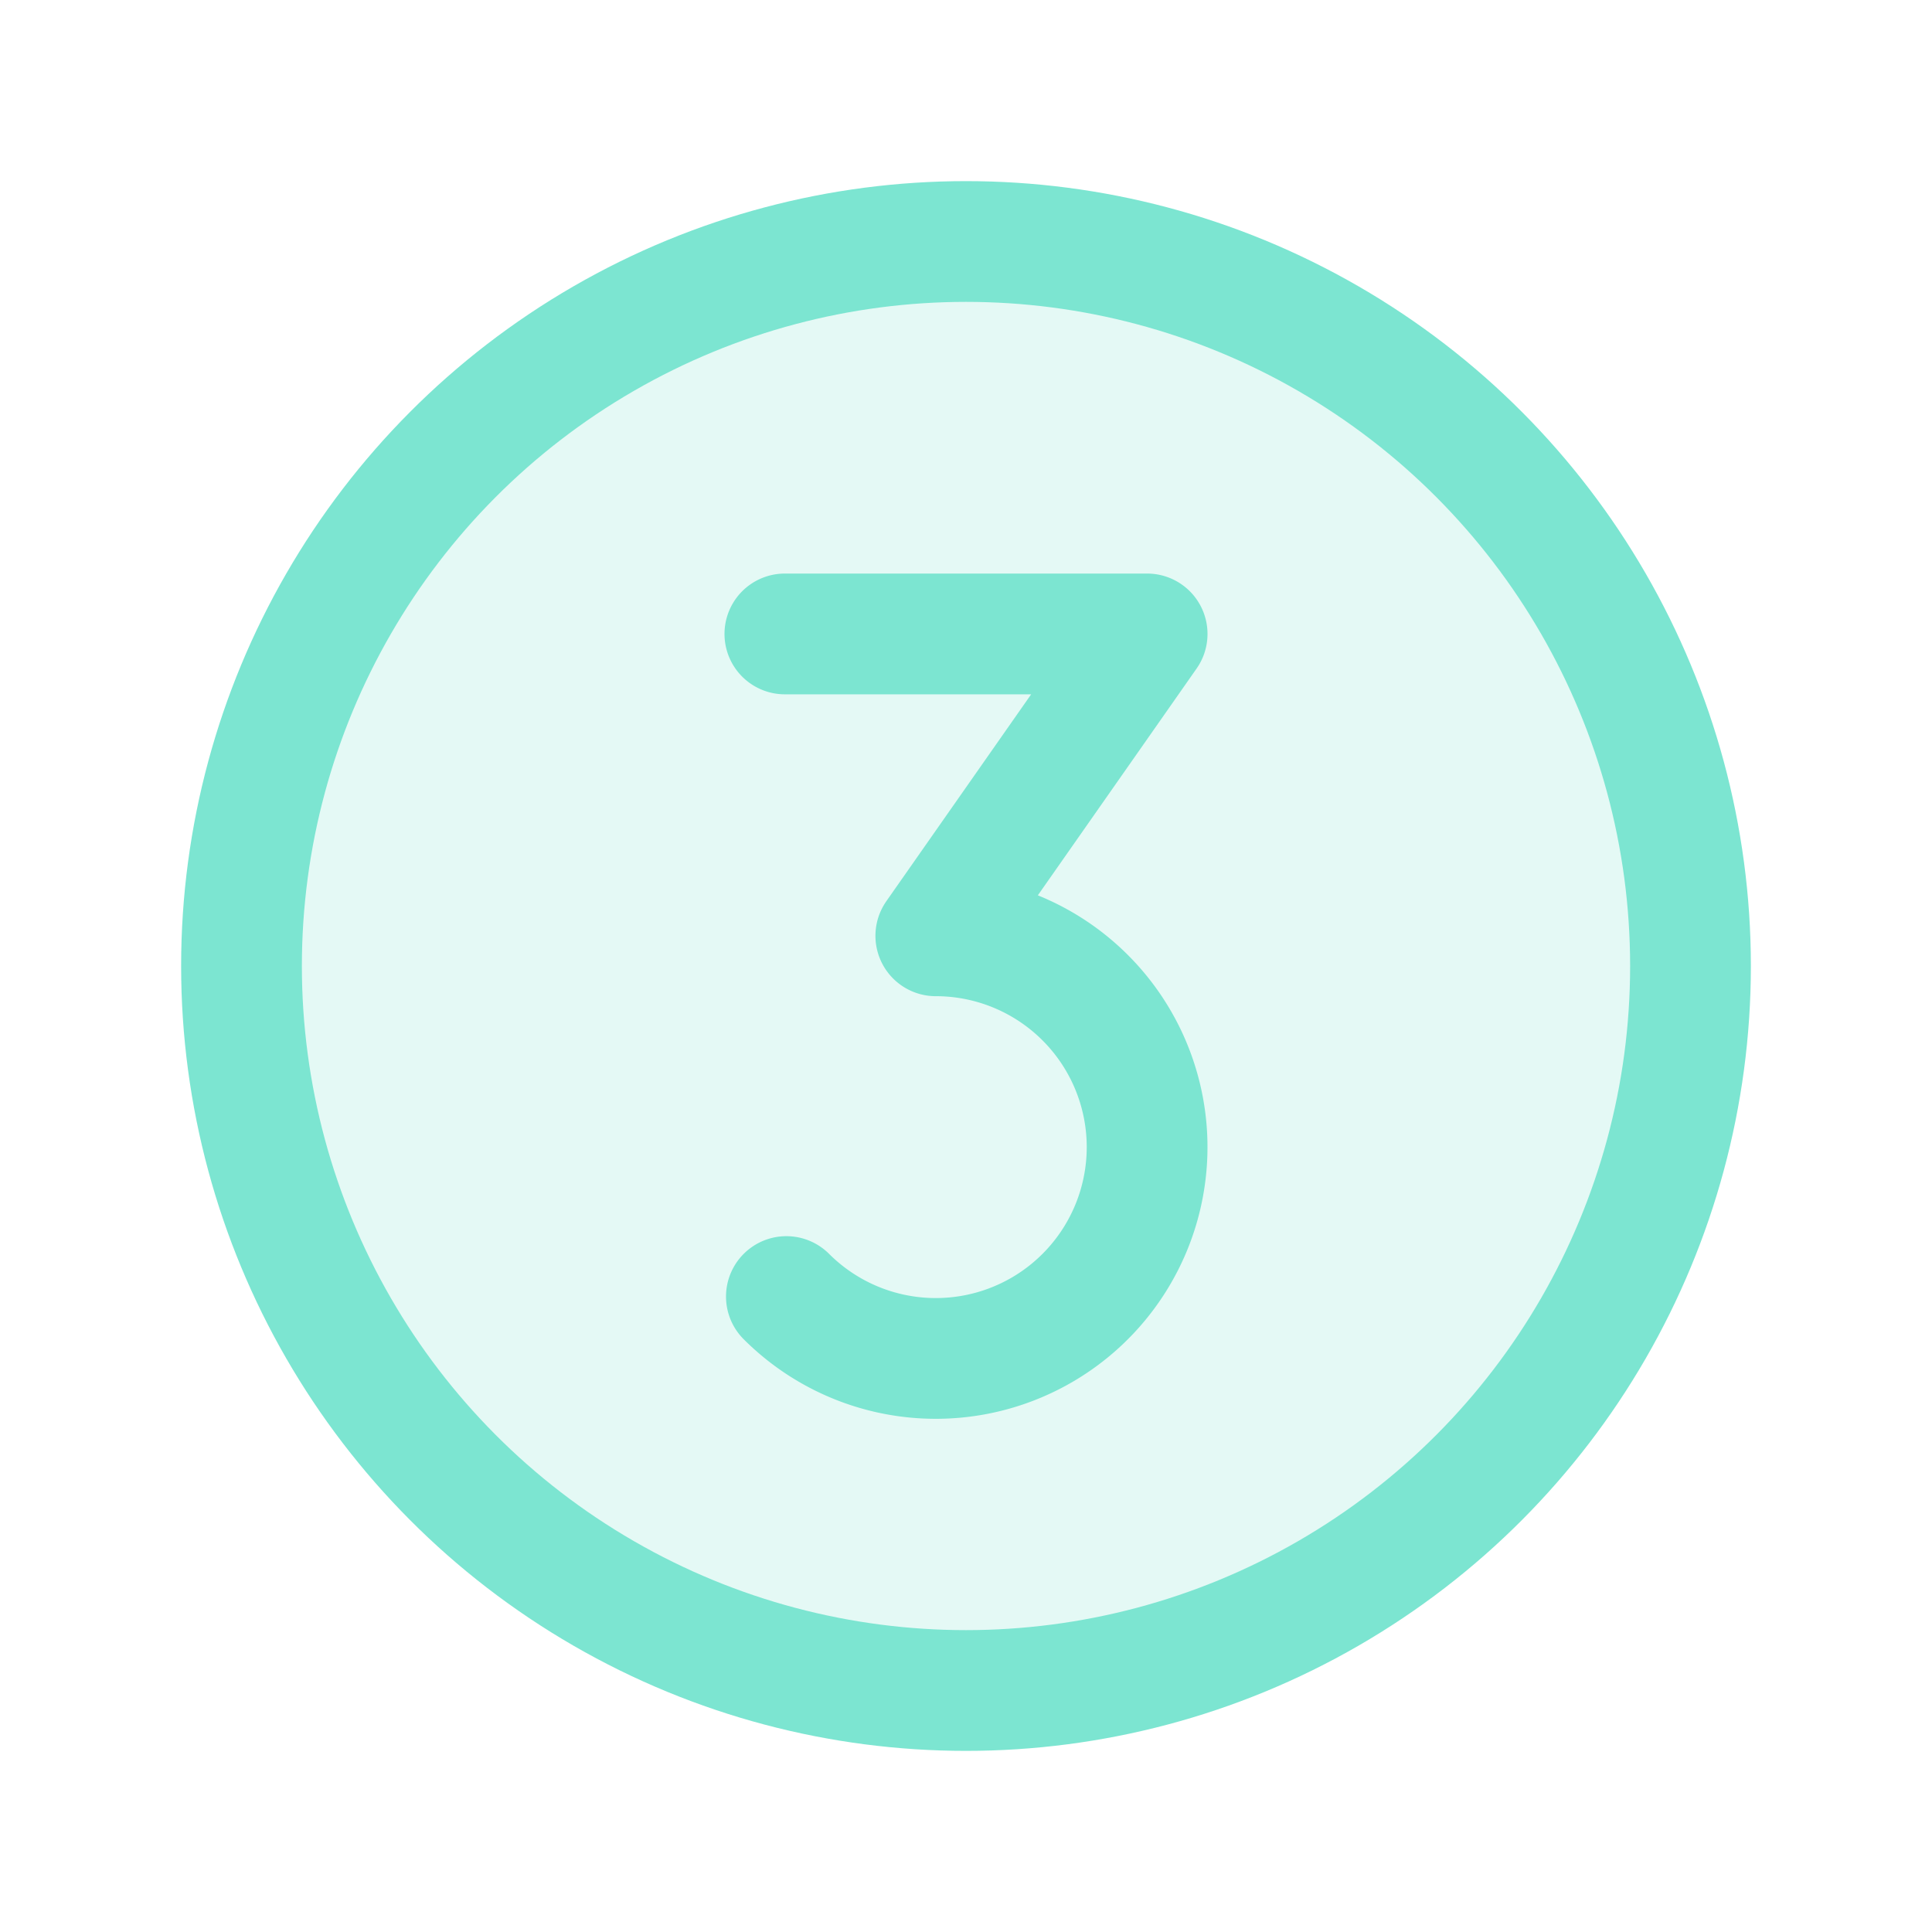
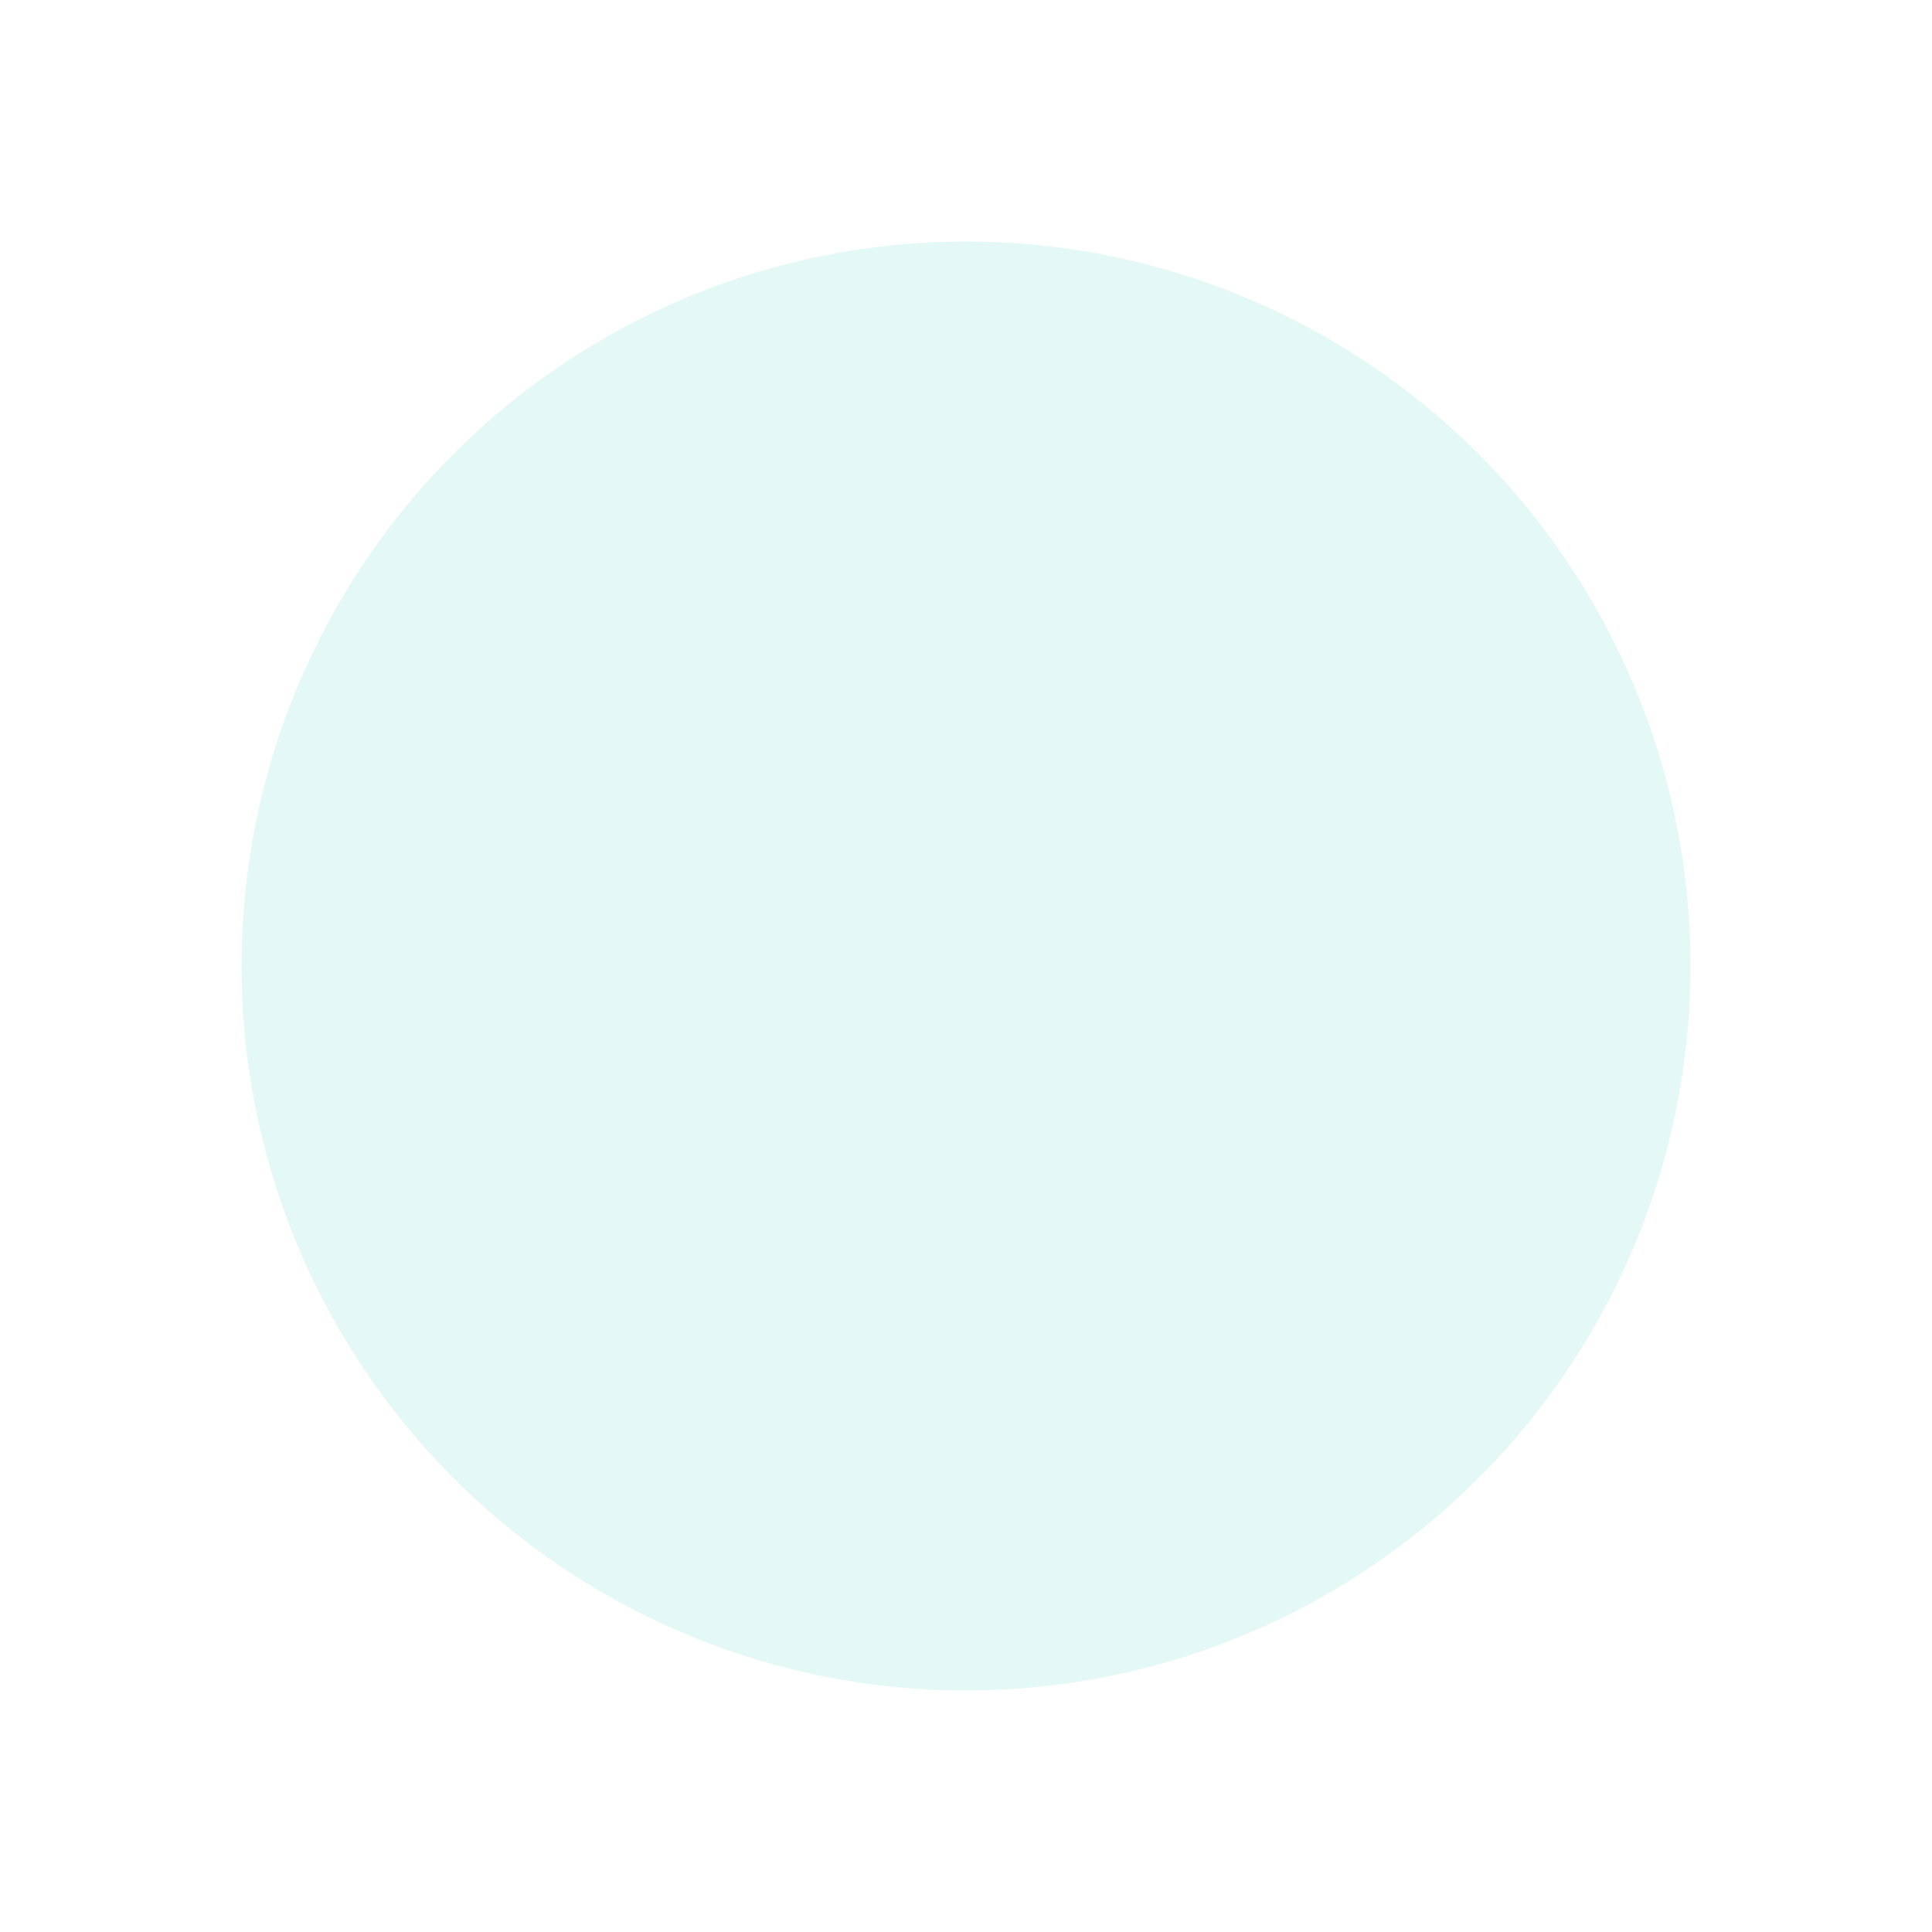
<svg xmlns="http://www.w3.org/2000/svg" viewBox="0 0 256 256">
  <rect fill="none" height="256" width="256" />
  <circle cx="128" cy="128" opacity="0.2" r="96" fill="#7ce5d1" original-fill="#ffcb66" />
-   <circle cx="128" cy="128" fill="none" r="96" stroke="#7ce5d1" stroke-miterlimit="10" stroke-width="16px" stroke-linecap="butt" original-stroke="#ffcb66" />
-   <path d="M104,84h48l-28,40a28,28,0,1,1-19.8,47.8" fill="none" stroke="#7ce5d1" stroke-linecap="round" stroke-linejoin="round" stroke-width="16px" original-stroke="#ffcb66" />
</svg>